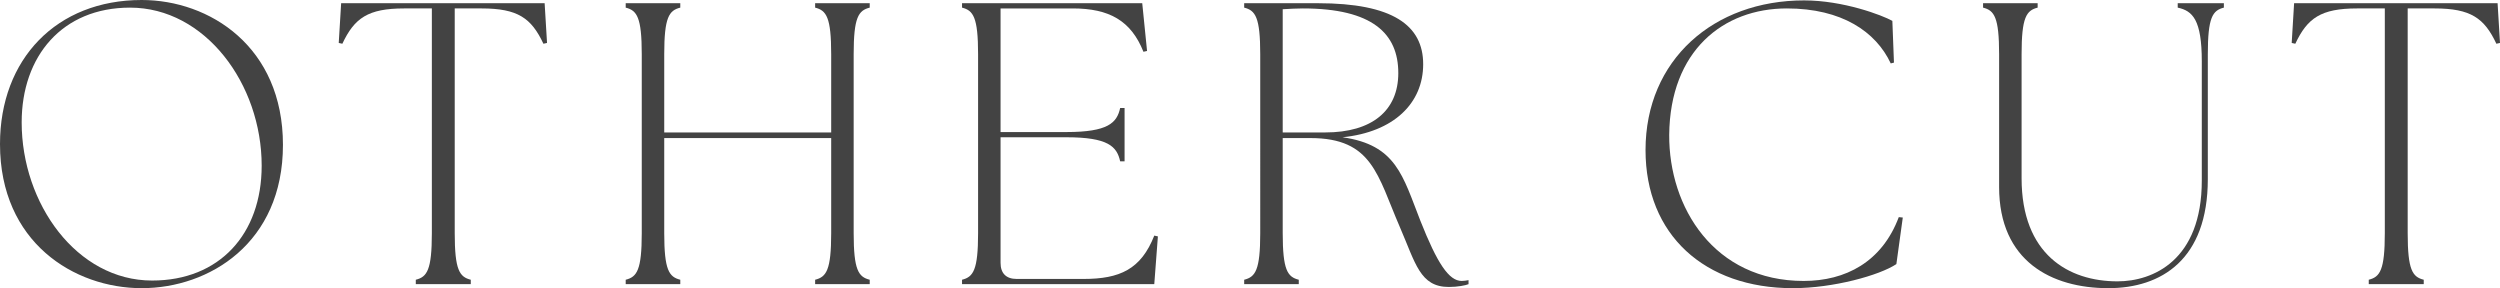
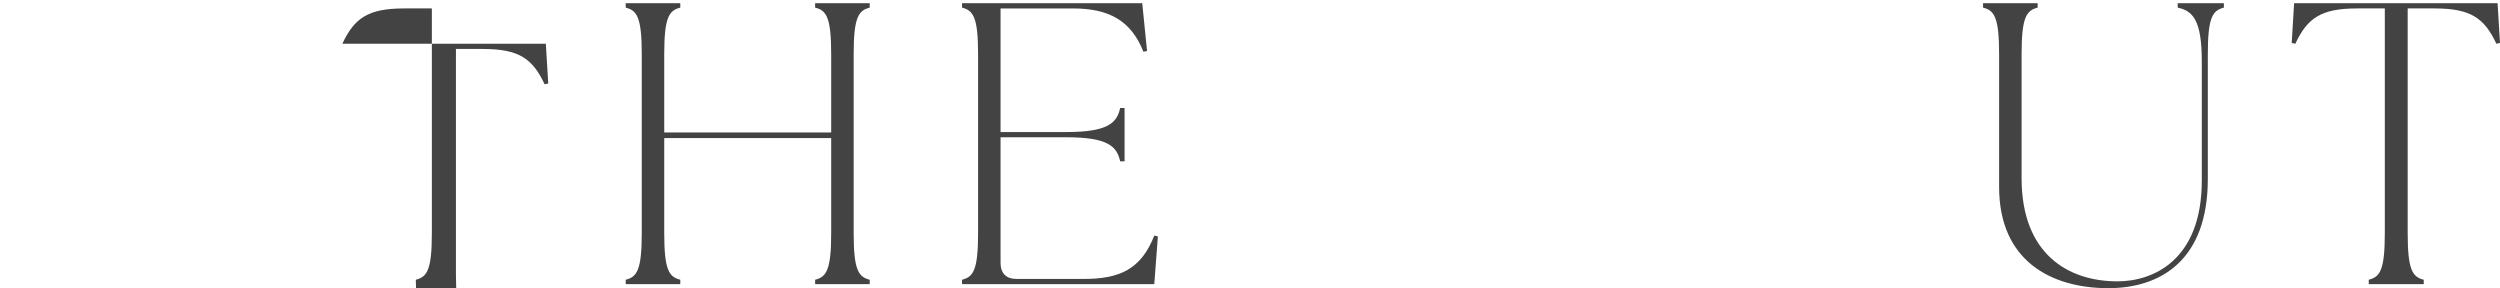
<svg xmlns="http://www.w3.org/2000/svg" id="_レイヤー_2" data-name="レイヤー 2" viewBox="0 0 249.16 28.71">
  <defs>
    <style>
      .cls-1 {
        fill: #434343;
      }
    </style>
  </defs>
  <g id="design">
    <g>
-       <path class="cls-1" d="M0,14.36C0,5.88,5.64,0,14.12,0c6.76,0,14.08,4.64,14.08,14.44s-7.36,14.28-14.08,14.28S0,24.16,0,14.36ZM26.08,16.52C26.08,8.36,20.44.76,12.96.76,6.2.76,2.16,5.6,2.16,12.2c0,8.08,5.48,15.76,13,15.76,6.72,0,10.92-4.64,10.92-11.44Z" />
-       <path class="cls-1" d="M41.44,27.88c1.12-.28,1.6-.96,1.6-4.64V.84h-2.76c-3.6,0-4.96.96-6.16,3.52l-.36-.08.24-3.96h20.28l.24,3.96-.36.08c-1.2-2.56-2.56-3.52-6.16-3.52h-2.68v22.4c0,3.68.48,4.36,1.6,4.64v.44h-5.48v-.44Z" />
+       <path class="cls-1" d="M41.44,27.88c1.12-.28,1.6-.96,1.6-4.64V.84h-2.76c-3.6,0-4.96.96-6.16,3.52h20.28l.24,3.96-.36.08c-1.2-2.56-2.56-3.52-6.16-3.52h-2.68v22.4c0,3.68.48,4.36,1.6,4.64v.44h-5.48v-.44Z" />
      <path class="cls-1" d="M62.36,27.88c1.12-.28,1.6-.96,1.6-4.64V5.4c0-3.68-.48-4.36-1.6-4.64v-.44h5.44v.44c-1.12.28-1.6.96-1.6,4.64v7.8h16.64v-7.8c0-3.68-.48-4.36-1.6-4.64v-.44h5.44v.44c-1.12.28-1.6.96-1.6,4.64v17.84c0,3.68.48,4.36,1.6,4.64v.44h-5.44v-.44c1.12-.28,1.6-.96,1.6-4.64v-9.48h-16.64v9.48c0,3.68.48,4.36,1.6,4.64v.44h-5.44v-.44Z" />
      <path class="cls-1" d="M95.88,28.32v-.44c1.12-.28,1.6-.96,1.6-4.64V5.4c0-3.68-.48-4.36-1.6-4.64v-.44h17.96l.48,4.76-.36.08c-1.24-3.12-3.44-4.32-7.04-4.32h-7.2v12.32h6.56c4.16,0,5.04-.92,5.36-2.4h.44v5.32h-.44c-.32-1.48-1.2-2.4-5.36-2.4h-6.56v12.52c0,1.04.56,1.6,1.6,1.6h6.68c3.6,0,5.72-.96,7.04-4.32l.36.08-.36,4.76h-19.16Z" />
-       <path class="cls-1" d="M139.52,22.64c-2.24-5.16-2.72-8.88-8.92-8.88h-2.76v9.48c0,3.68.48,4.36,1.6,4.64v.44h-5.44v-.44c1.12-.28,1.6-.96,1.6-4.64V5.4c0-3.68-.48-4.36-1.6-4.64v-.44h7.36c7.44,0,10.48,2.2,10.48,6.08s-2.92,6.76-8.04,7.28c5.36.76,6,3.84,7.76,8.32,1.68,4.24,2.84,6,4.12,6,.24,0,.44-.04.68-.08v.4c-.28.12-1.08.28-1.96.28-2.88,0-3.32-2.36-4.88-5.96ZM139.36,7.28c0-3.92-2.56-6.44-9.52-6.44-.64,0-1.28.04-2,.08v12.28h4.24c4.64,0,7.28-2.16,7.28-5.92Z" />
-       <path class="cls-1" d="M164,14.96c0-9,6.8-14.92,15.8-14.92,3.92,0,7.8,1.48,8.8,2.04l.16,4.16-.32.08c-1.48-3.16-4.88-5.48-10.36-5.48-6.32,0-11.64,4.2-11.72,12.6-.04,7.24,4.48,14.56,13.4,14.56,4.16,0,7.8-1.88,9.48-6.36l.4.04-.64,4.64c-1.68,1.12-6.28,2.4-10.32,2.4-8.8,0-14.68-5.32-14.68-13.76Z" />
      <path class="cls-1" d="M199.24,18.64V5.4c0-3.68-.48-4.36-1.6-4.64v-.44h5.44v.44c-1.12.28-1.6.96-1.6,4.64v12.36c0,7.6,4.68,10.28,9.56,10.28,3.52,0,8.4-2.08,8.4-10.04V6.12c0-4.16-.92-5.04-2.4-5.36v-.44h4.6v.44c-1.12.28-1.6.96-1.6,4.64v12.44c0,8.04-4.64,10.88-9.92,10.88-5.64,0-10.88-2.68-10.88-10.08Z" />
      <path class="cls-1" d="M236.08,27.88c1.12-.28,1.6-.96,1.6-4.64V.84h-2.76c-3.6,0-4.96.96-6.16,3.52l-.36-.08.24-3.96h20.28l.24,3.96-.36.08c-1.2-2.56-2.56-3.52-6.16-3.52h-2.68v22.4c0,3.68.48,4.36,1.6,4.64v.44h-5.48v-.44Z" />
    </g>
  </g>
</svg>